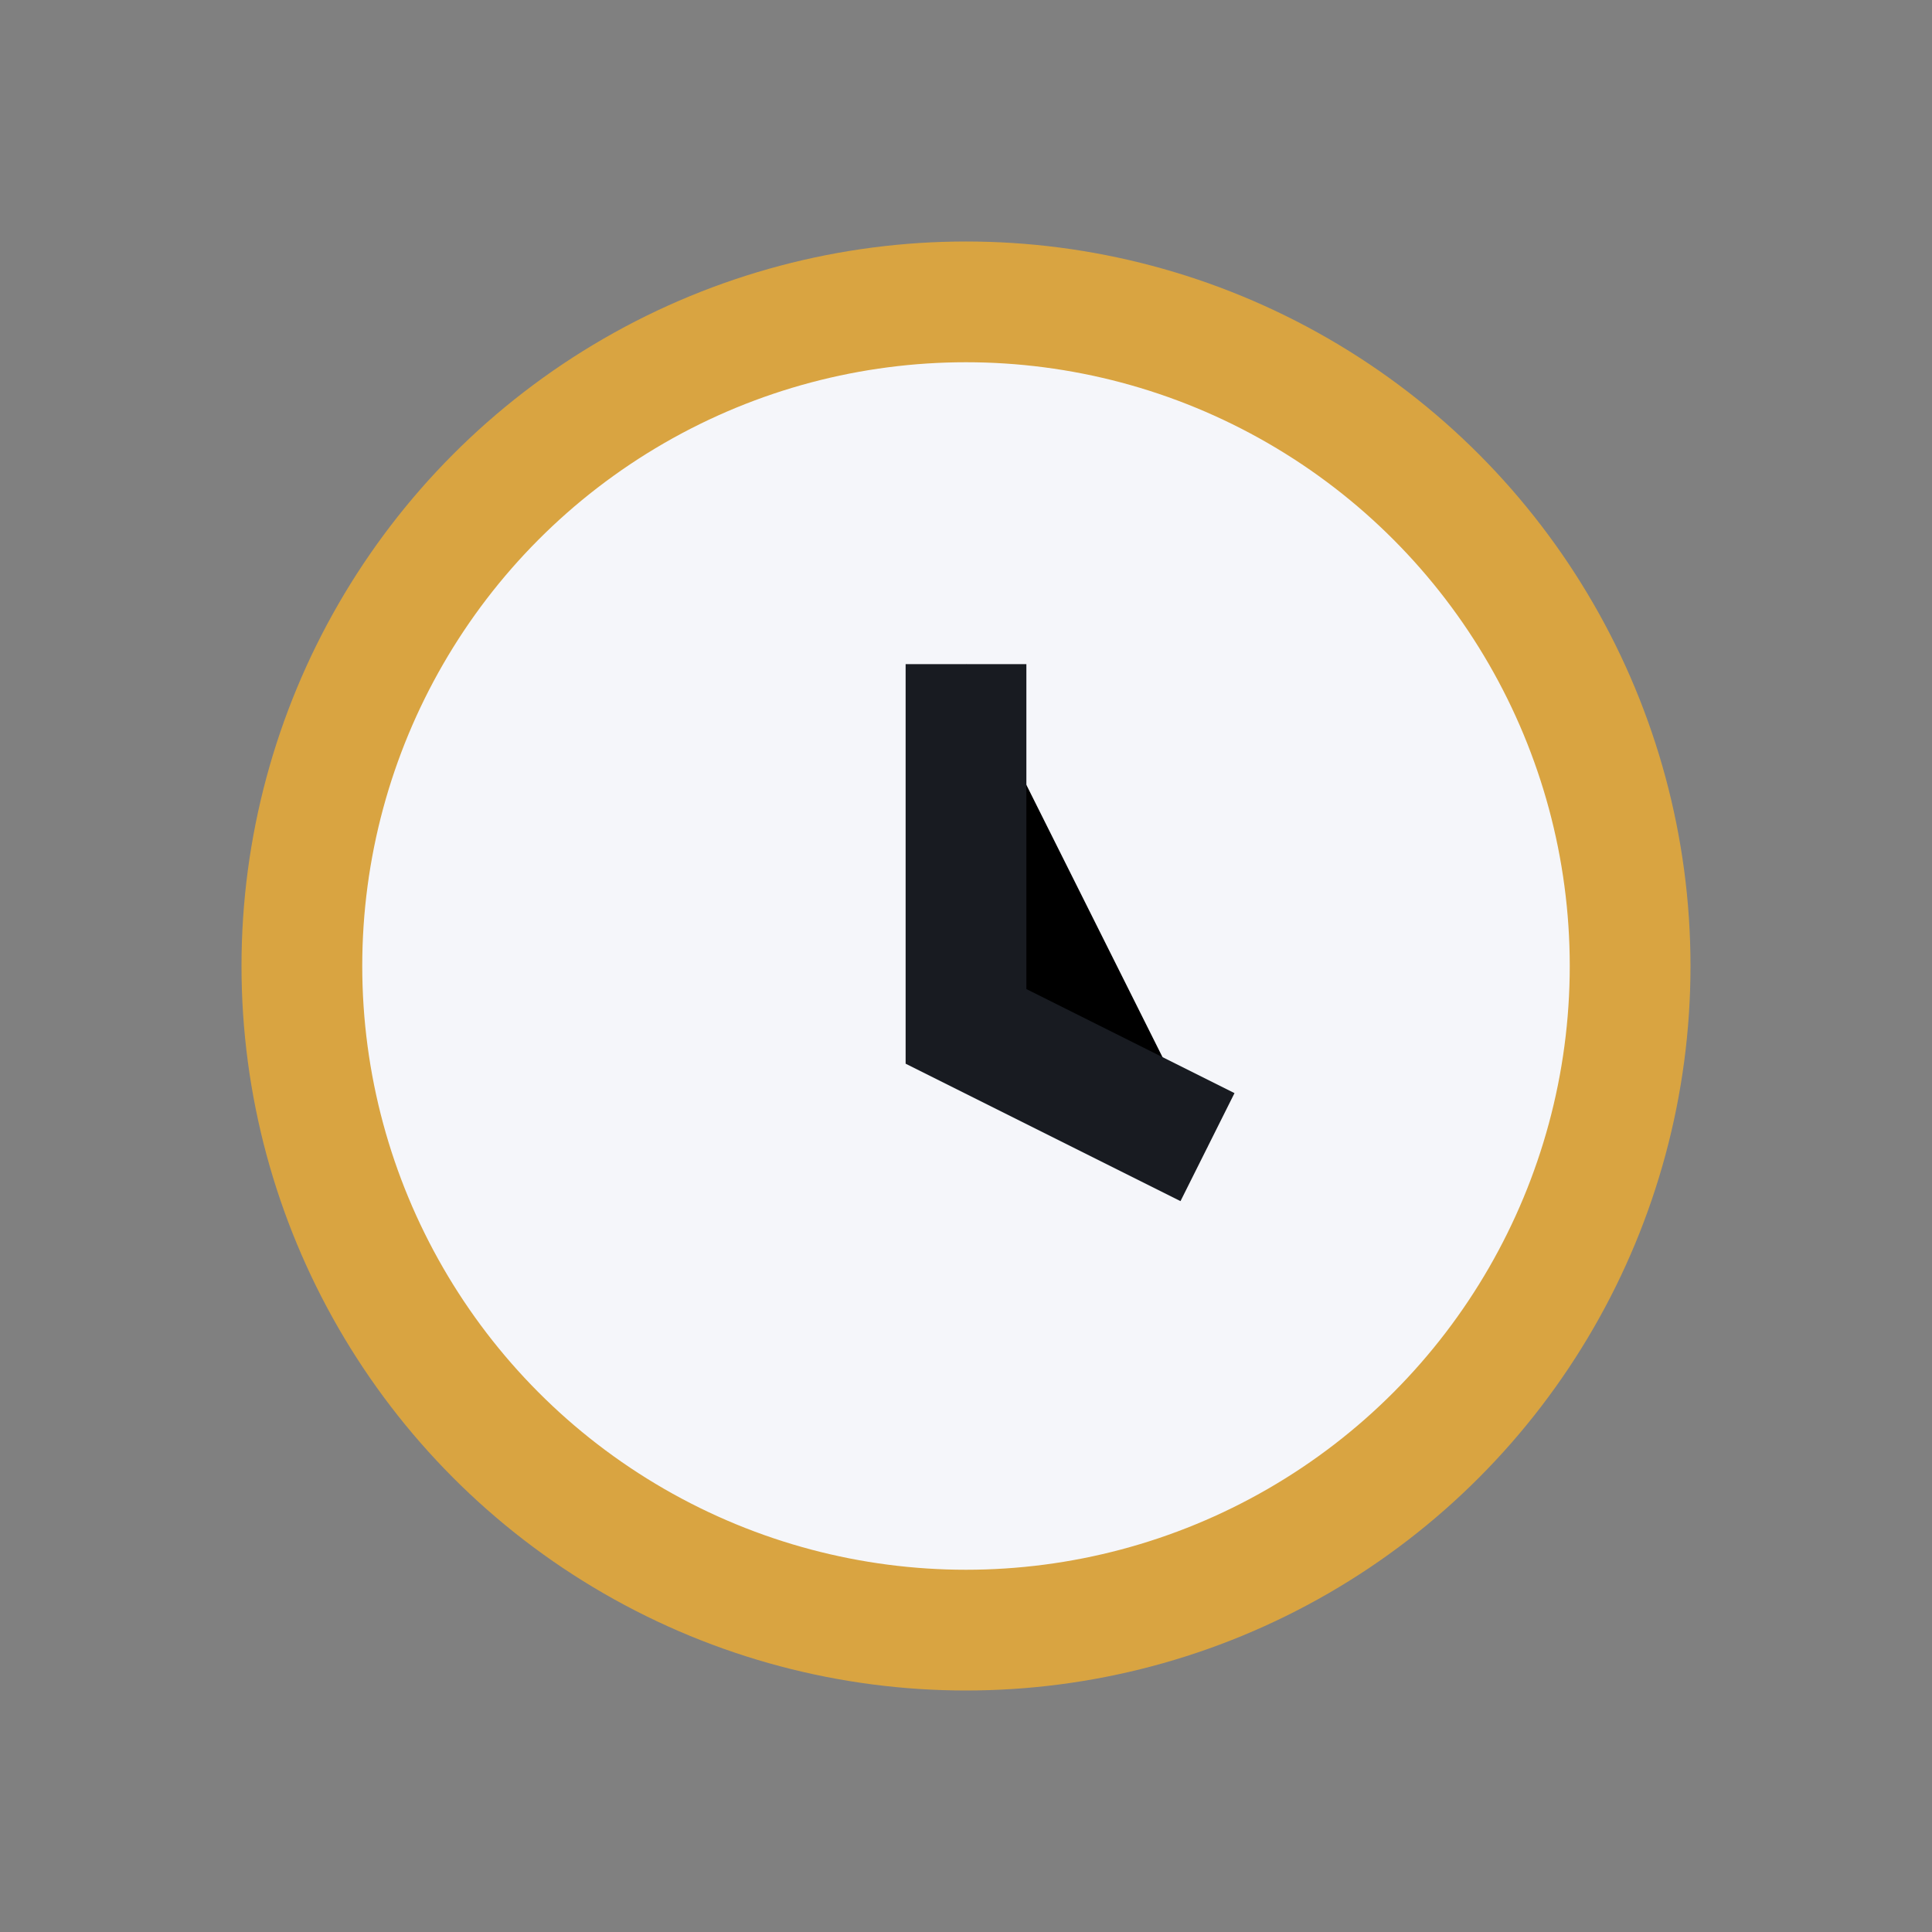
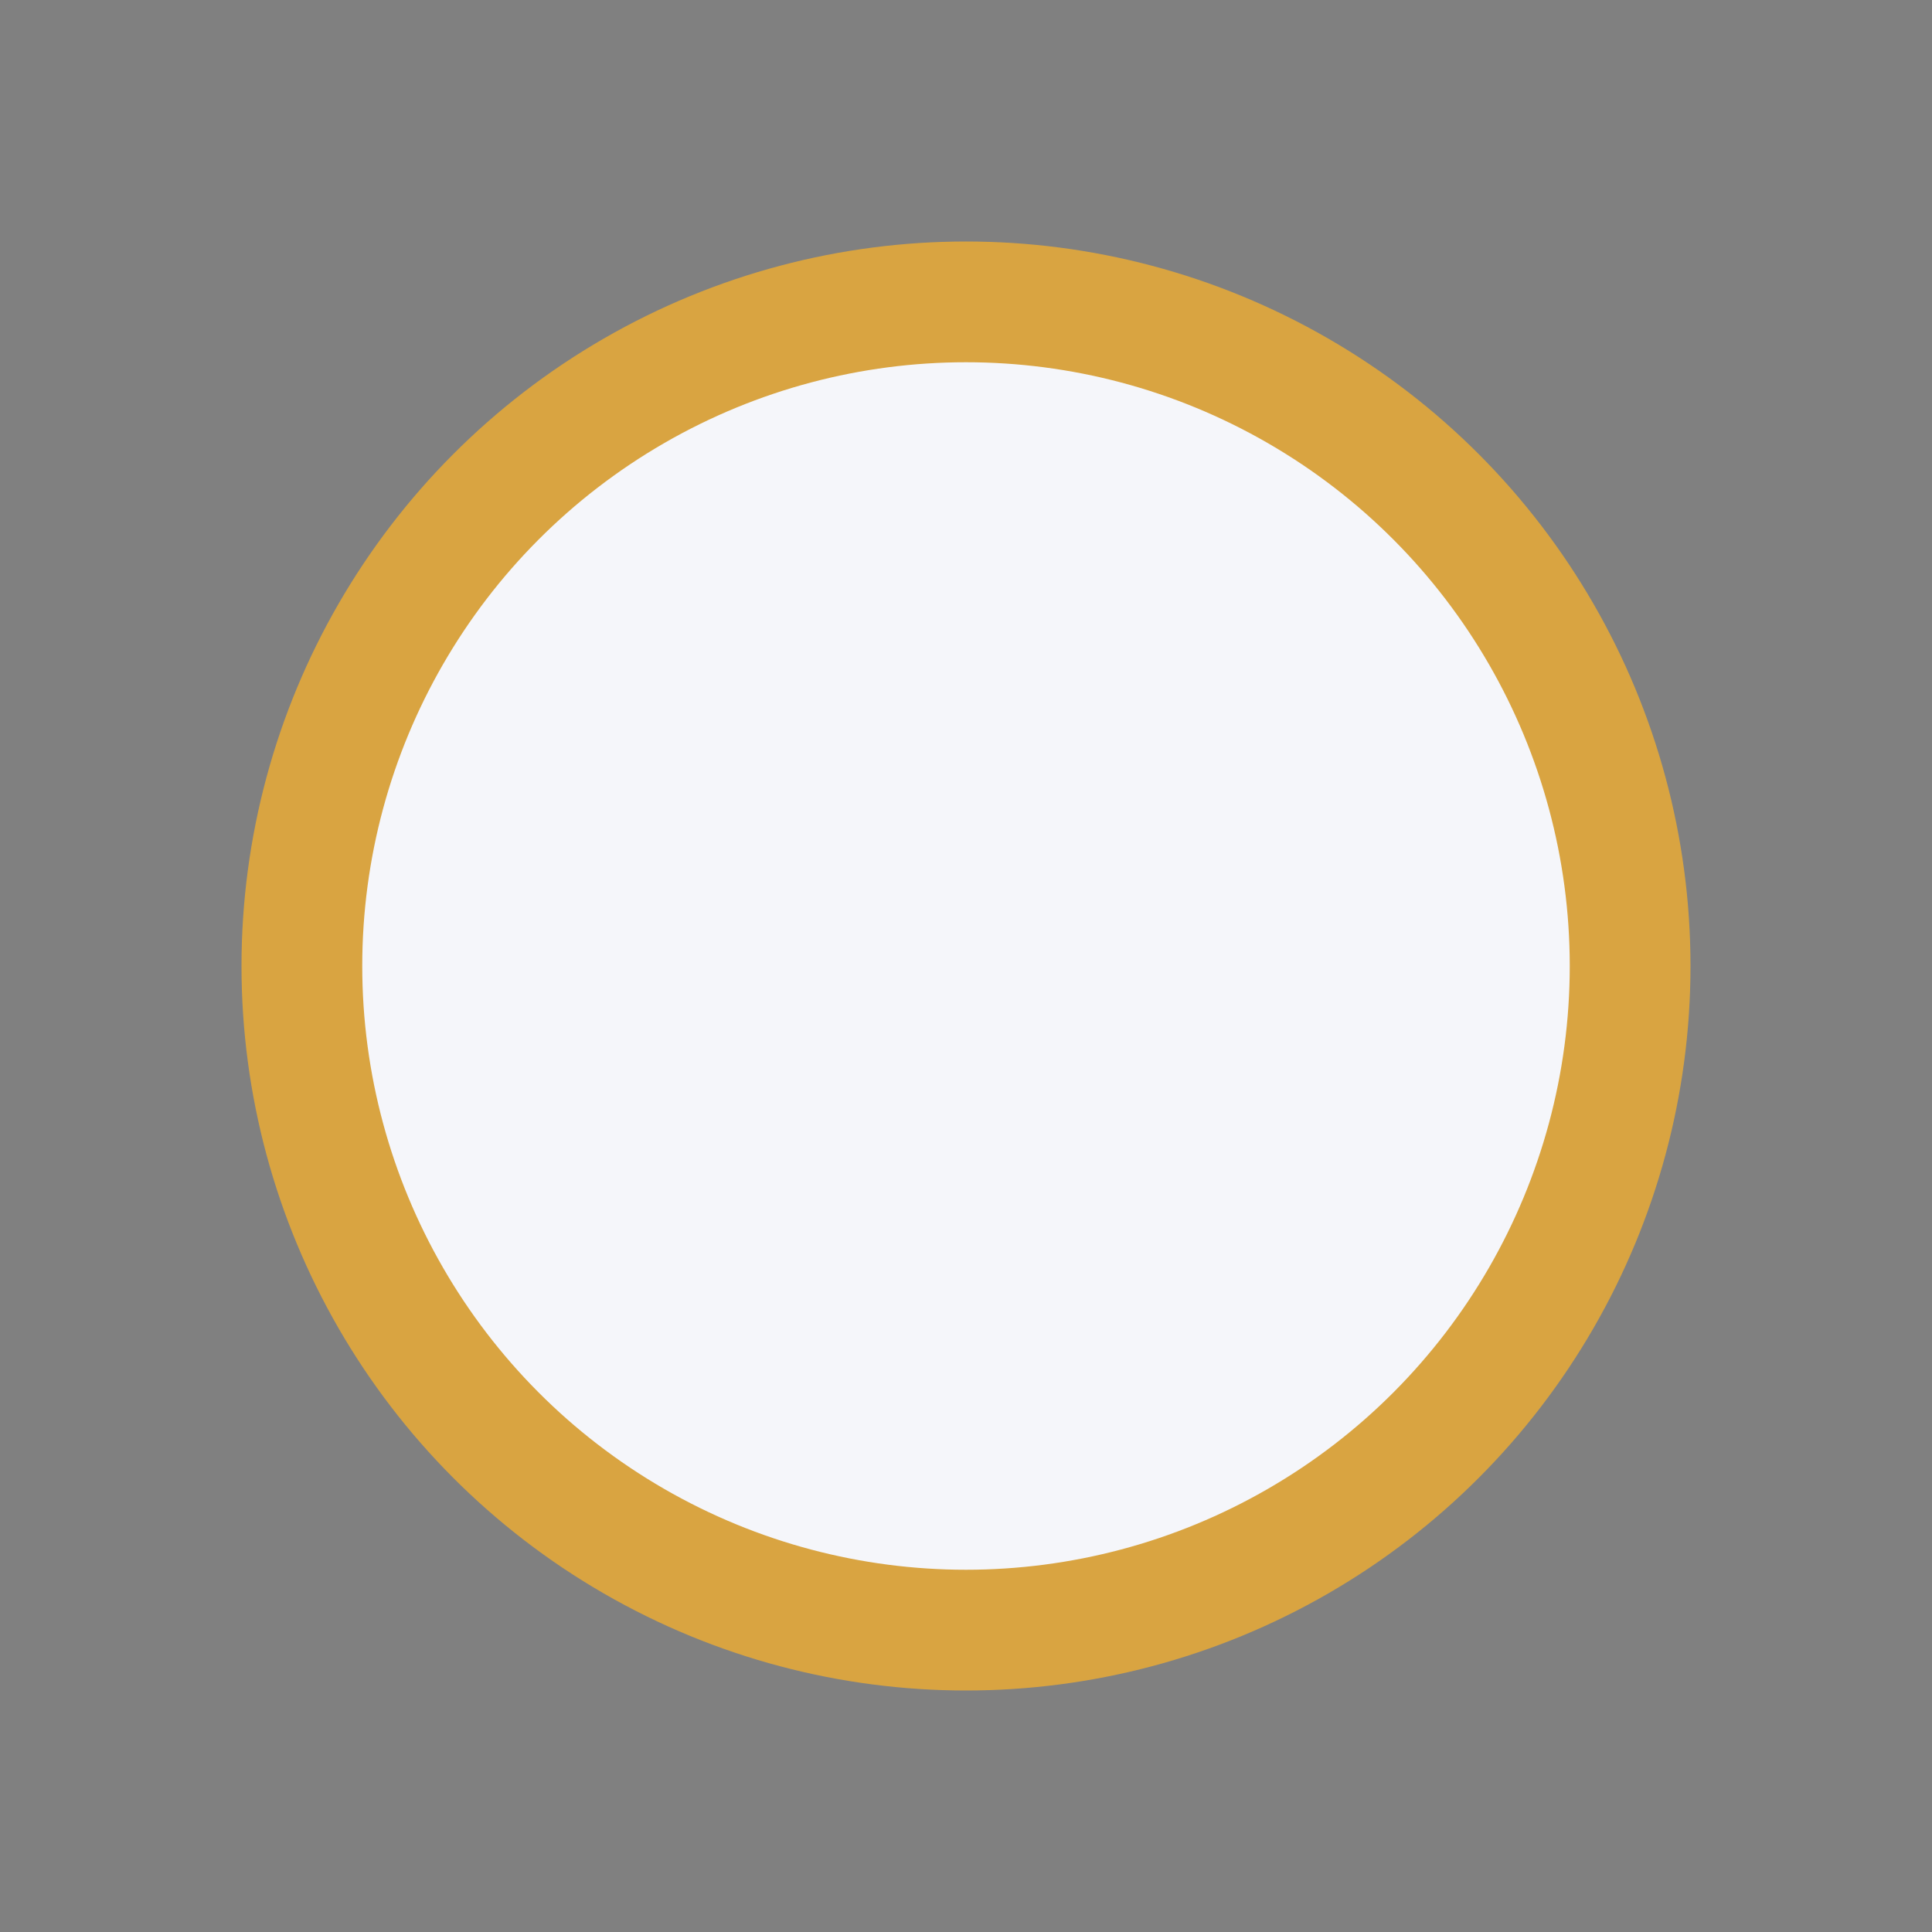
<svg xmlns="http://www.w3.org/2000/svg" width="32" height="32" viewBox="0 0 32 32">
  <rect x="0" y="0" width="32" height="32" fill="#808080" stroke="none" />
  <circle cx="16" cy="16" r="11" fill="#F5F6FA" stroke="#D9A441" stroke-width="2" />
-   <path d="M16 11v6l4 2" stroke="#181B21" stroke-width="2" />
</svg>